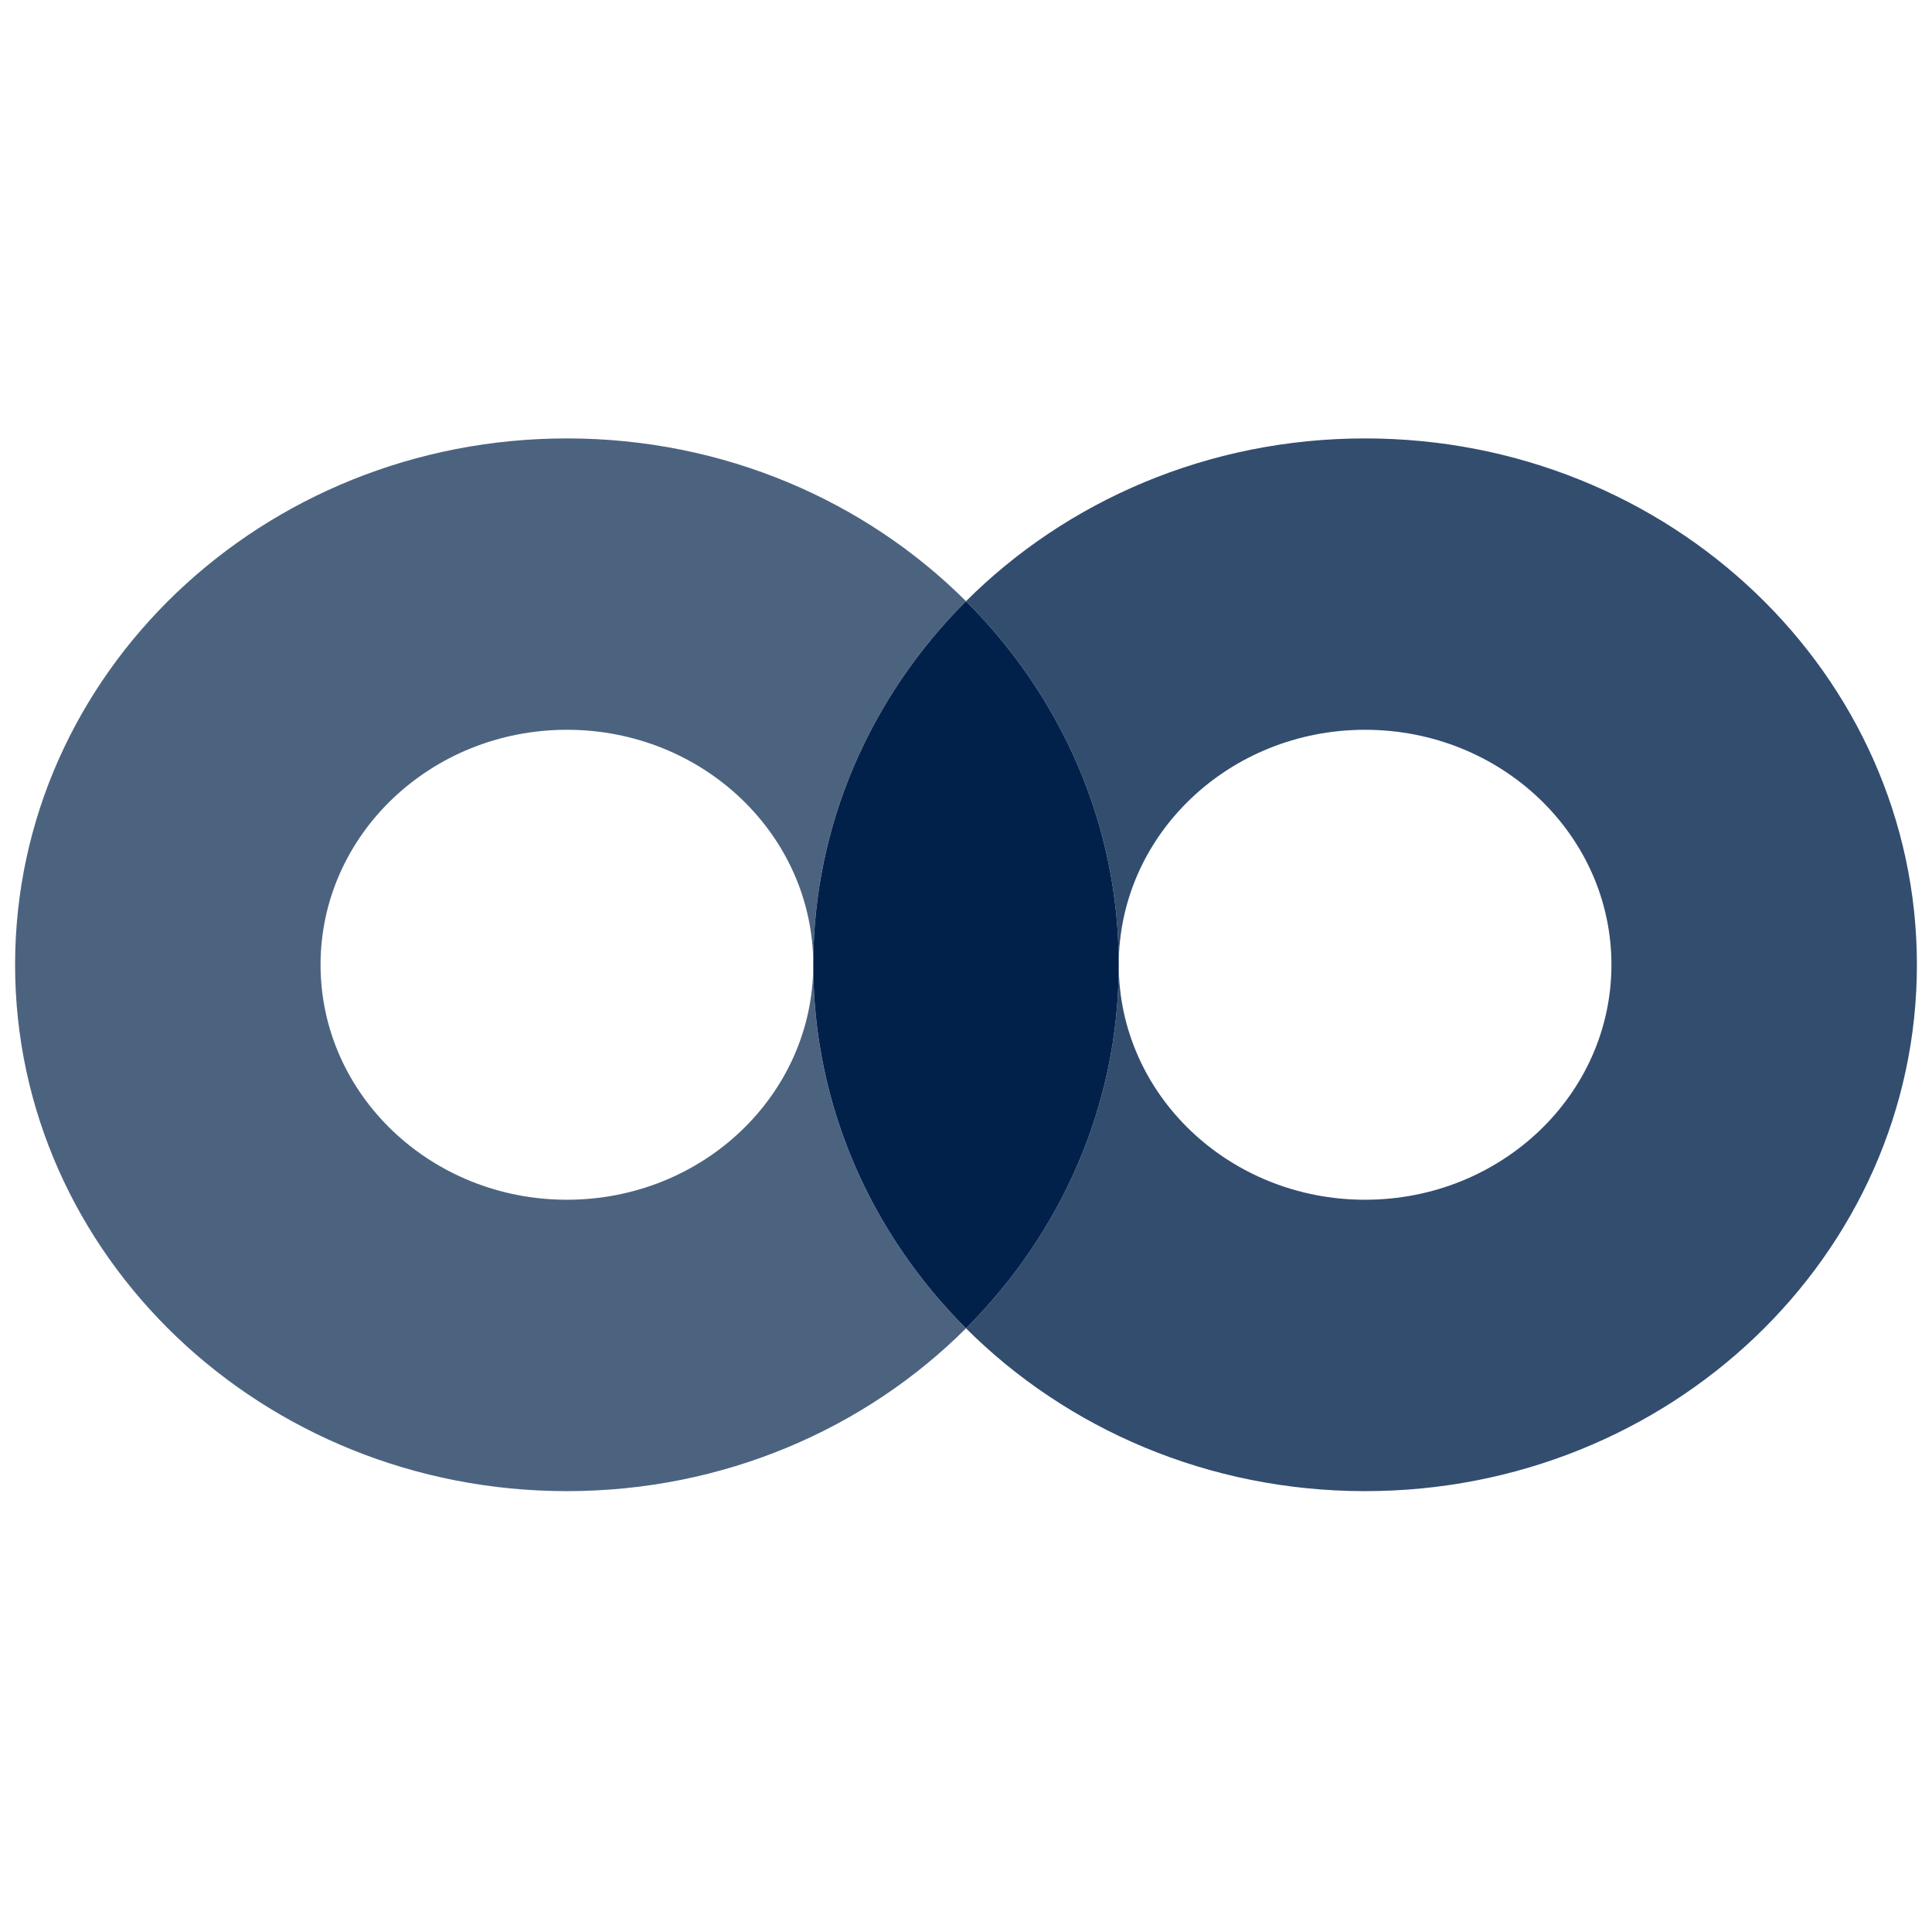
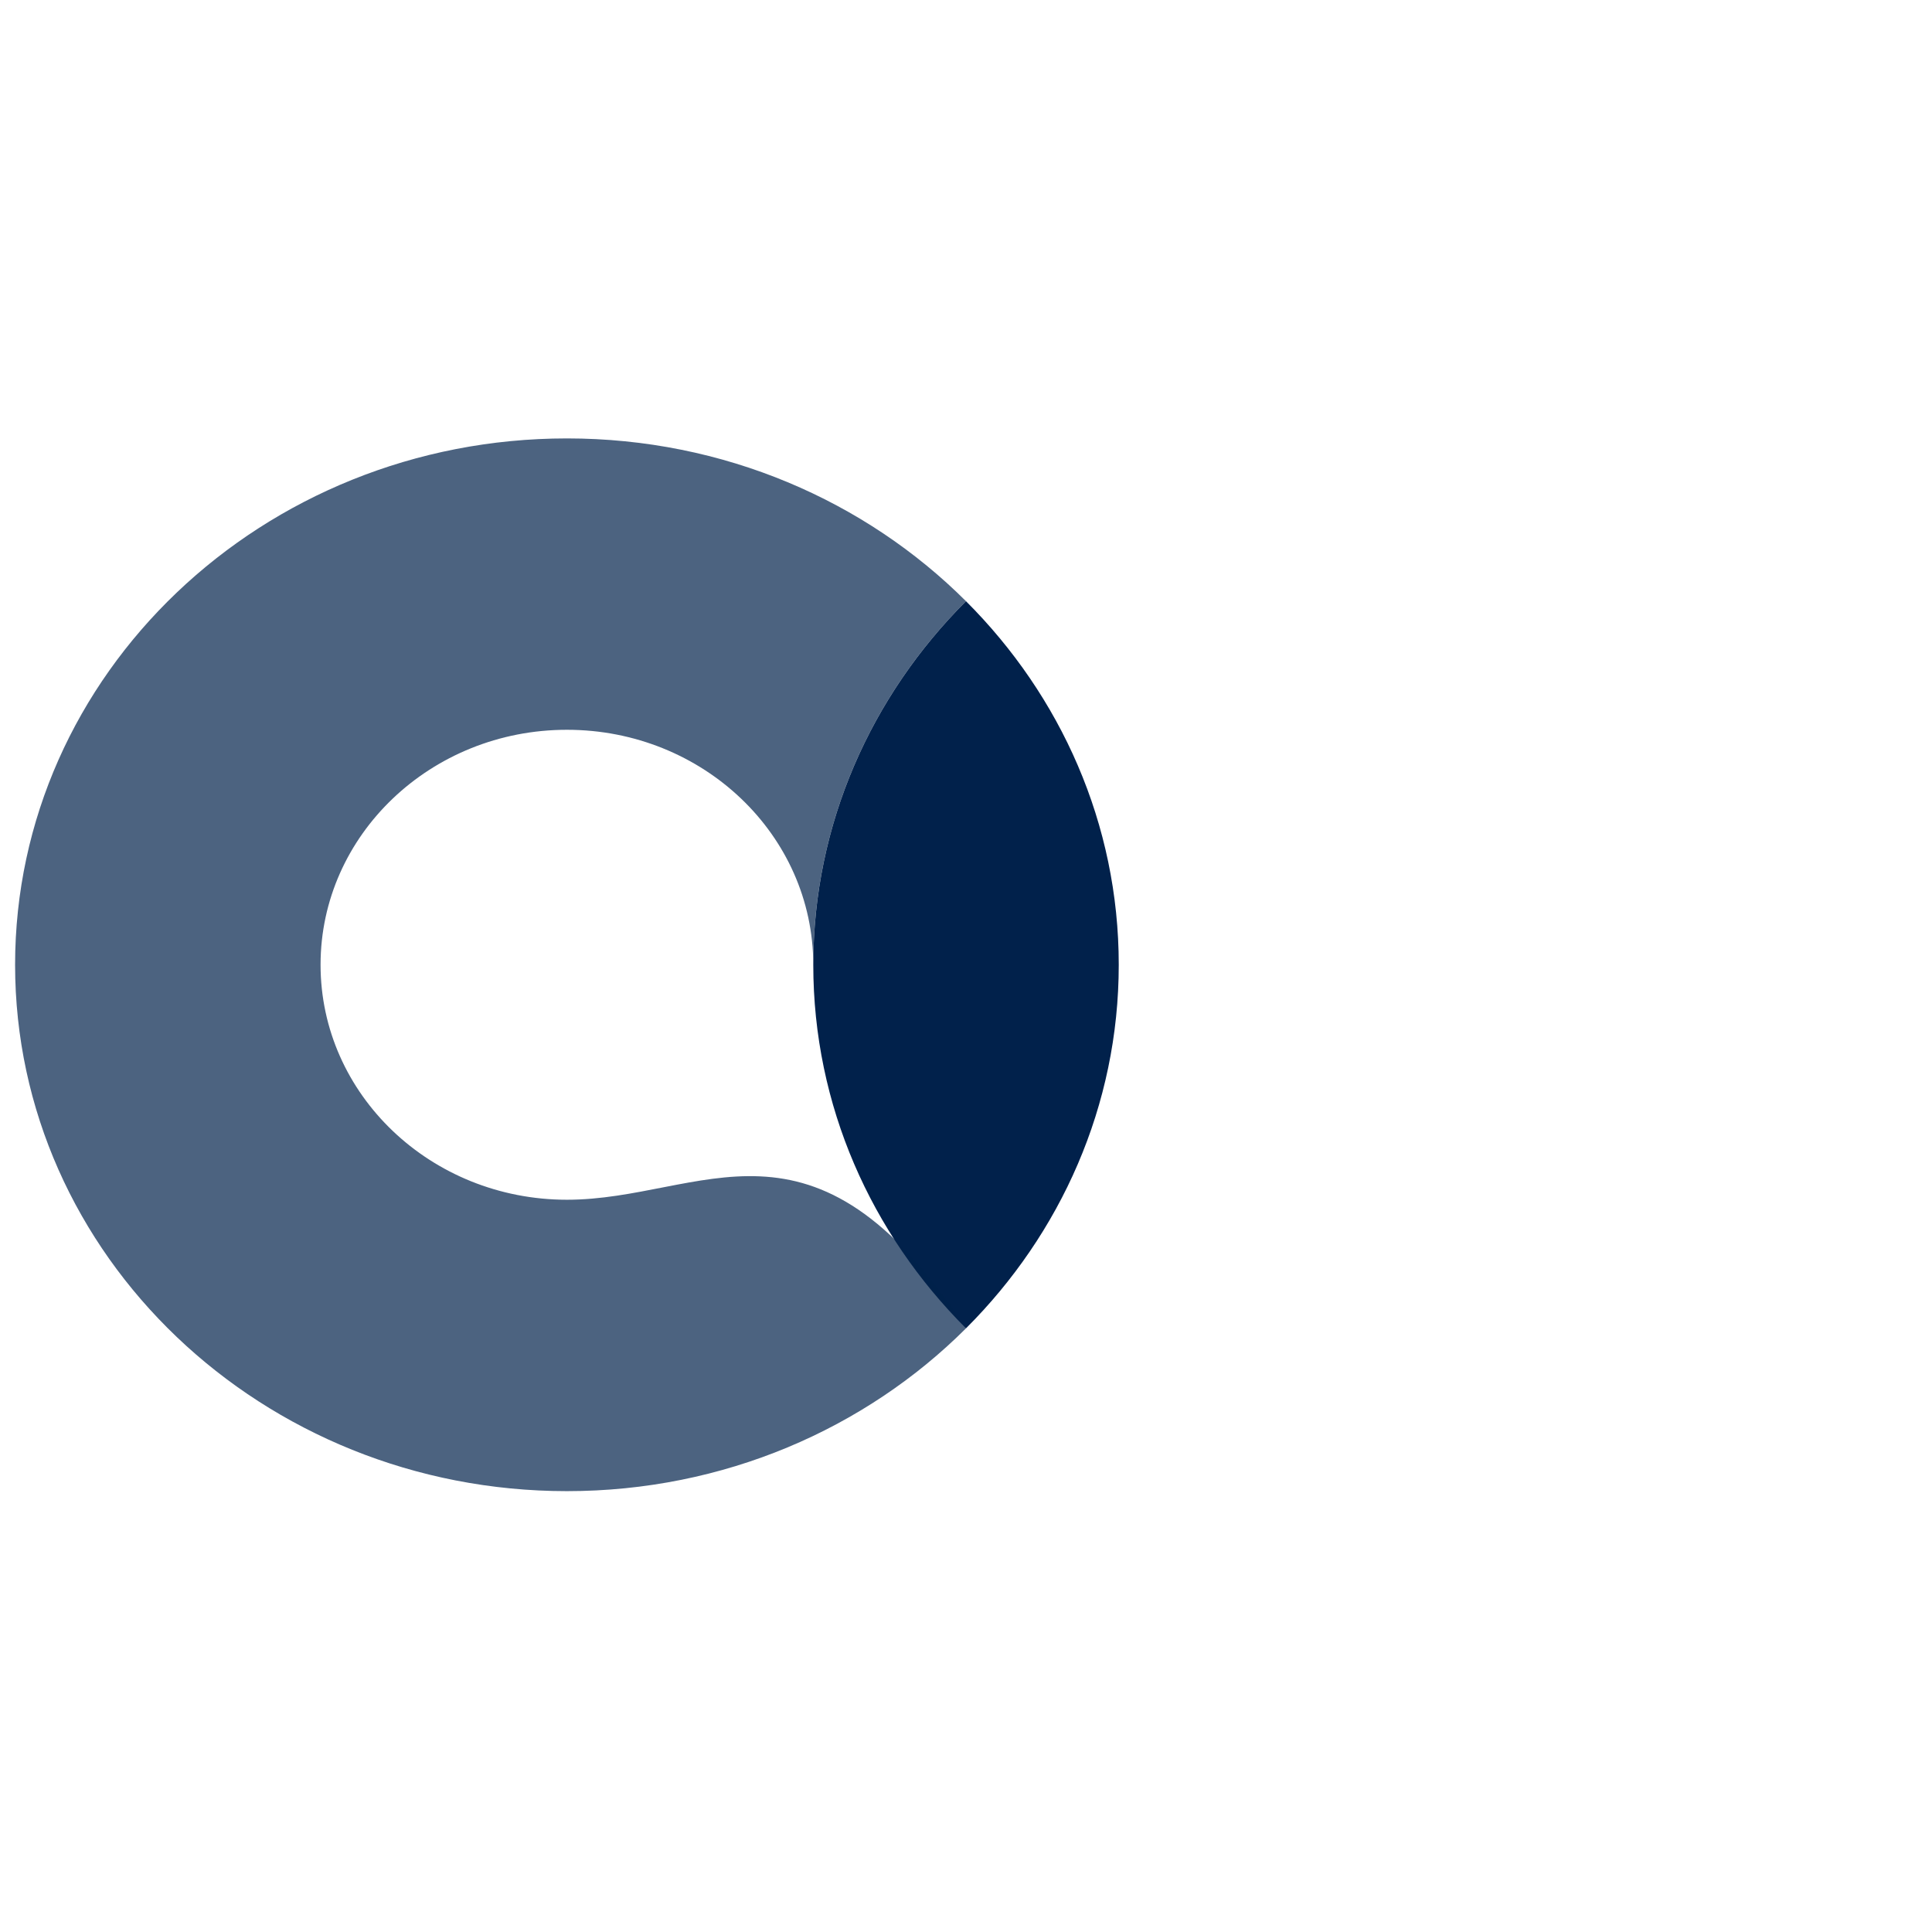
<svg xmlns="http://www.w3.org/2000/svg" width="64" height="64" viewBox="0 0 64 64" fill="none">
-   <path opacity="0.8" fill-rule="evenodd" clip-rule="evenodd" d="M45.22 14.523C40.021 14.523 35.33 16.593 32 19.916C35.134 23.046 37.06 27.287 37.06 31.959C37.06 27.661 40.713 24.175 45.22 24.175C49.727 24.175 53.381 27.661 53.381 31.959C53.381 36.258 49.727 39.743 45.22 39.743C40.713 39.743 37.06 36.258 37.06 31.959C37.06 36.63 35.134 40.873 32 44.003C35.33 47.326 40.021 49.396 45.22 49.396C55.315 49.396 63.5 41.589 63.5 31.959C63.5 22.33 55.315 14.523 45.22 14.523Z" fill="#01214B" />
  <path fill-rule="evenodd" clip-rule="evenodd" d="M32 19.916C28.867 23.046 26.941 27.287 26.941 31.959C26.941 36.63 28.867 40.873 32 44.003C35.134 40.873 37.06 36.63 37.06 31.959C37.06 27.287 35.134 23.046 32 19.916Z" fill="#01214B" />
-   <path opacity="0.7" fill-rule="evenodd" clip-rule="evenodd" d="M18.78 39.743C14.273 39.743 10.619 36.258 10.619 31.959C10.619 27.661 14.273 24.175 18.78 24.175C23.287 24.175 26.94 27.661 26.94 31.959C26.94 27.287 28.866 23.046 32 19.916C28.671 16.593 23.979 14.523 18.78 14.523C8.685 14.523 0.5 22.33 0.5 31.959C0.5 41.589 8.685 49.396 18.78 49.396C23.979 49.396 28.671 47.326 32 44.003C28.866 40.873 26.94 36.63 26.94 31.959C26.94 36.258 23.287 39.743 18.78 39.743Z" fill="#01214B" />
+   <path opacity="0.7" fill-rule="evenodd" clip-rule="evenodd" d="M18.78 39.743C14.273 39.743 10.619 36.258 10.619 31.959C10.619 27.661 14.273 24.175 18.78 24.175C23.287 24.175 26.94 27.661 26.94 31.959C26.94 27.287 28.866 23.046 32 19.916C28.671 16.593 23.979 14.523 18.78 14.523C8.685 14.523 0.5 22.33 0.5 31.959C0.5 41.589 8.685 49.396 18.78 49.396C23.979 49.396 28.671 47.326 32 44.003C26.94 36.258 23.287 39.743 18.78 39.743Z" fill="#01214B" />
</svg>